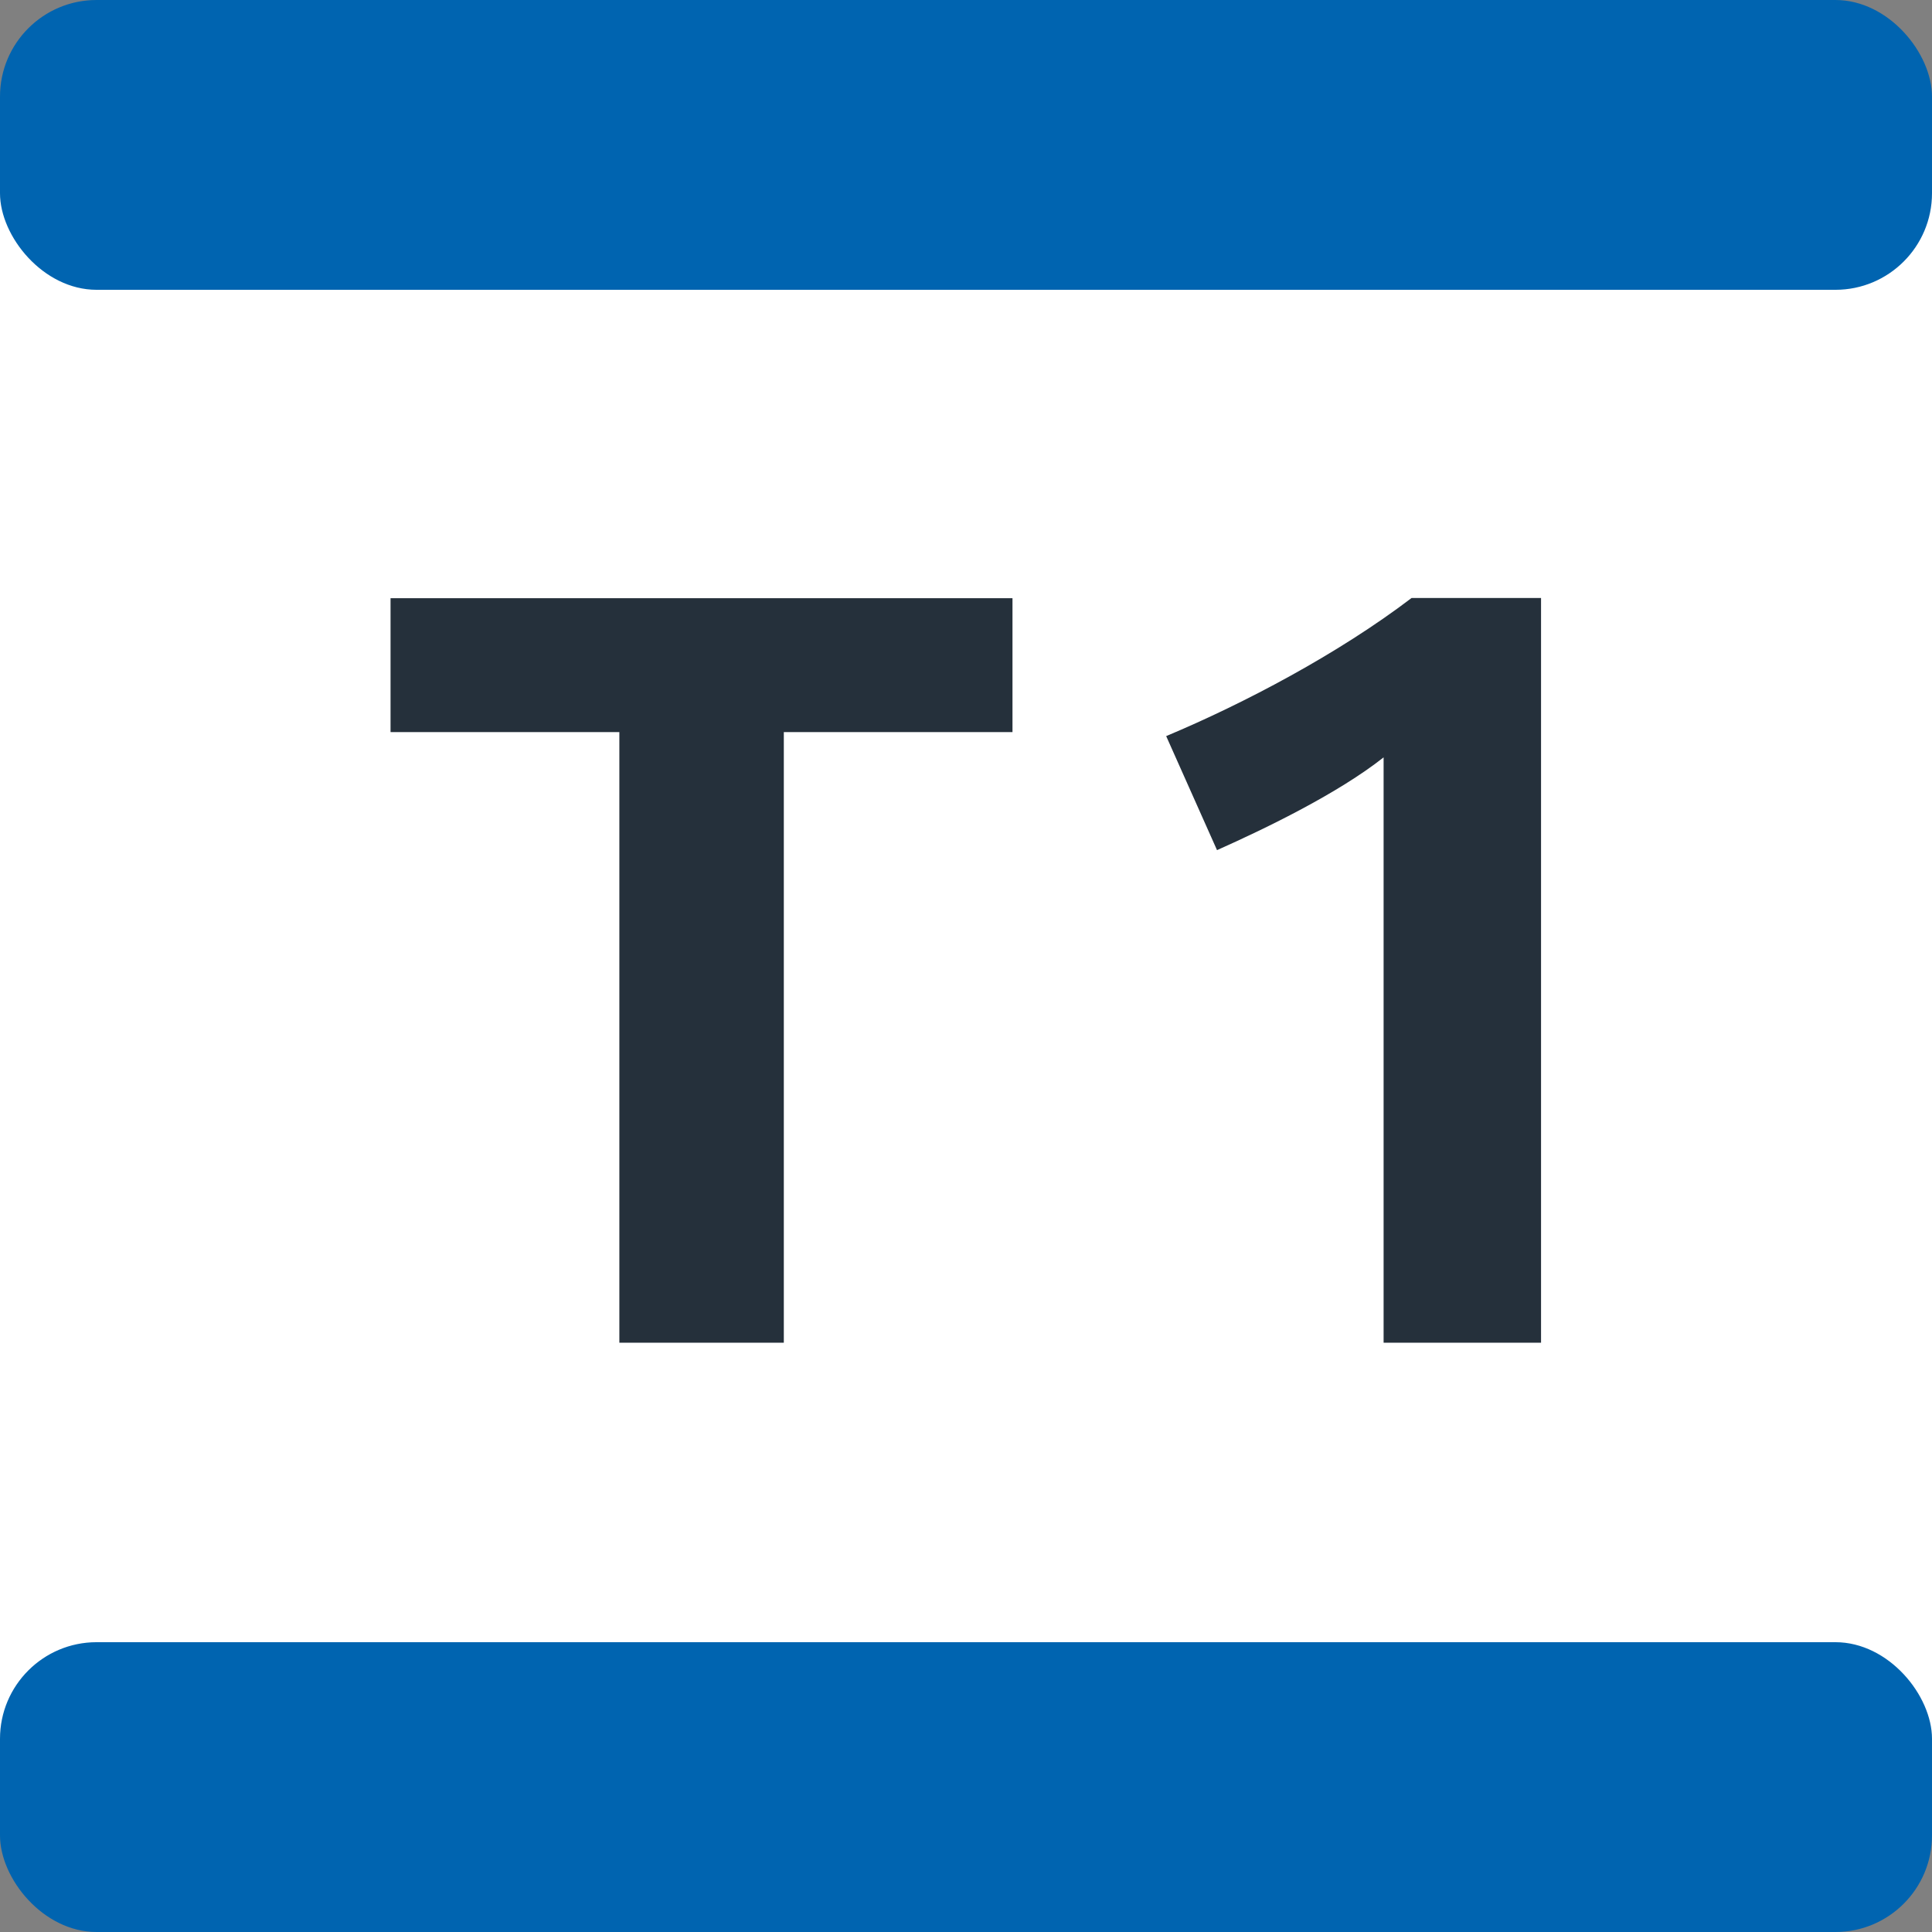
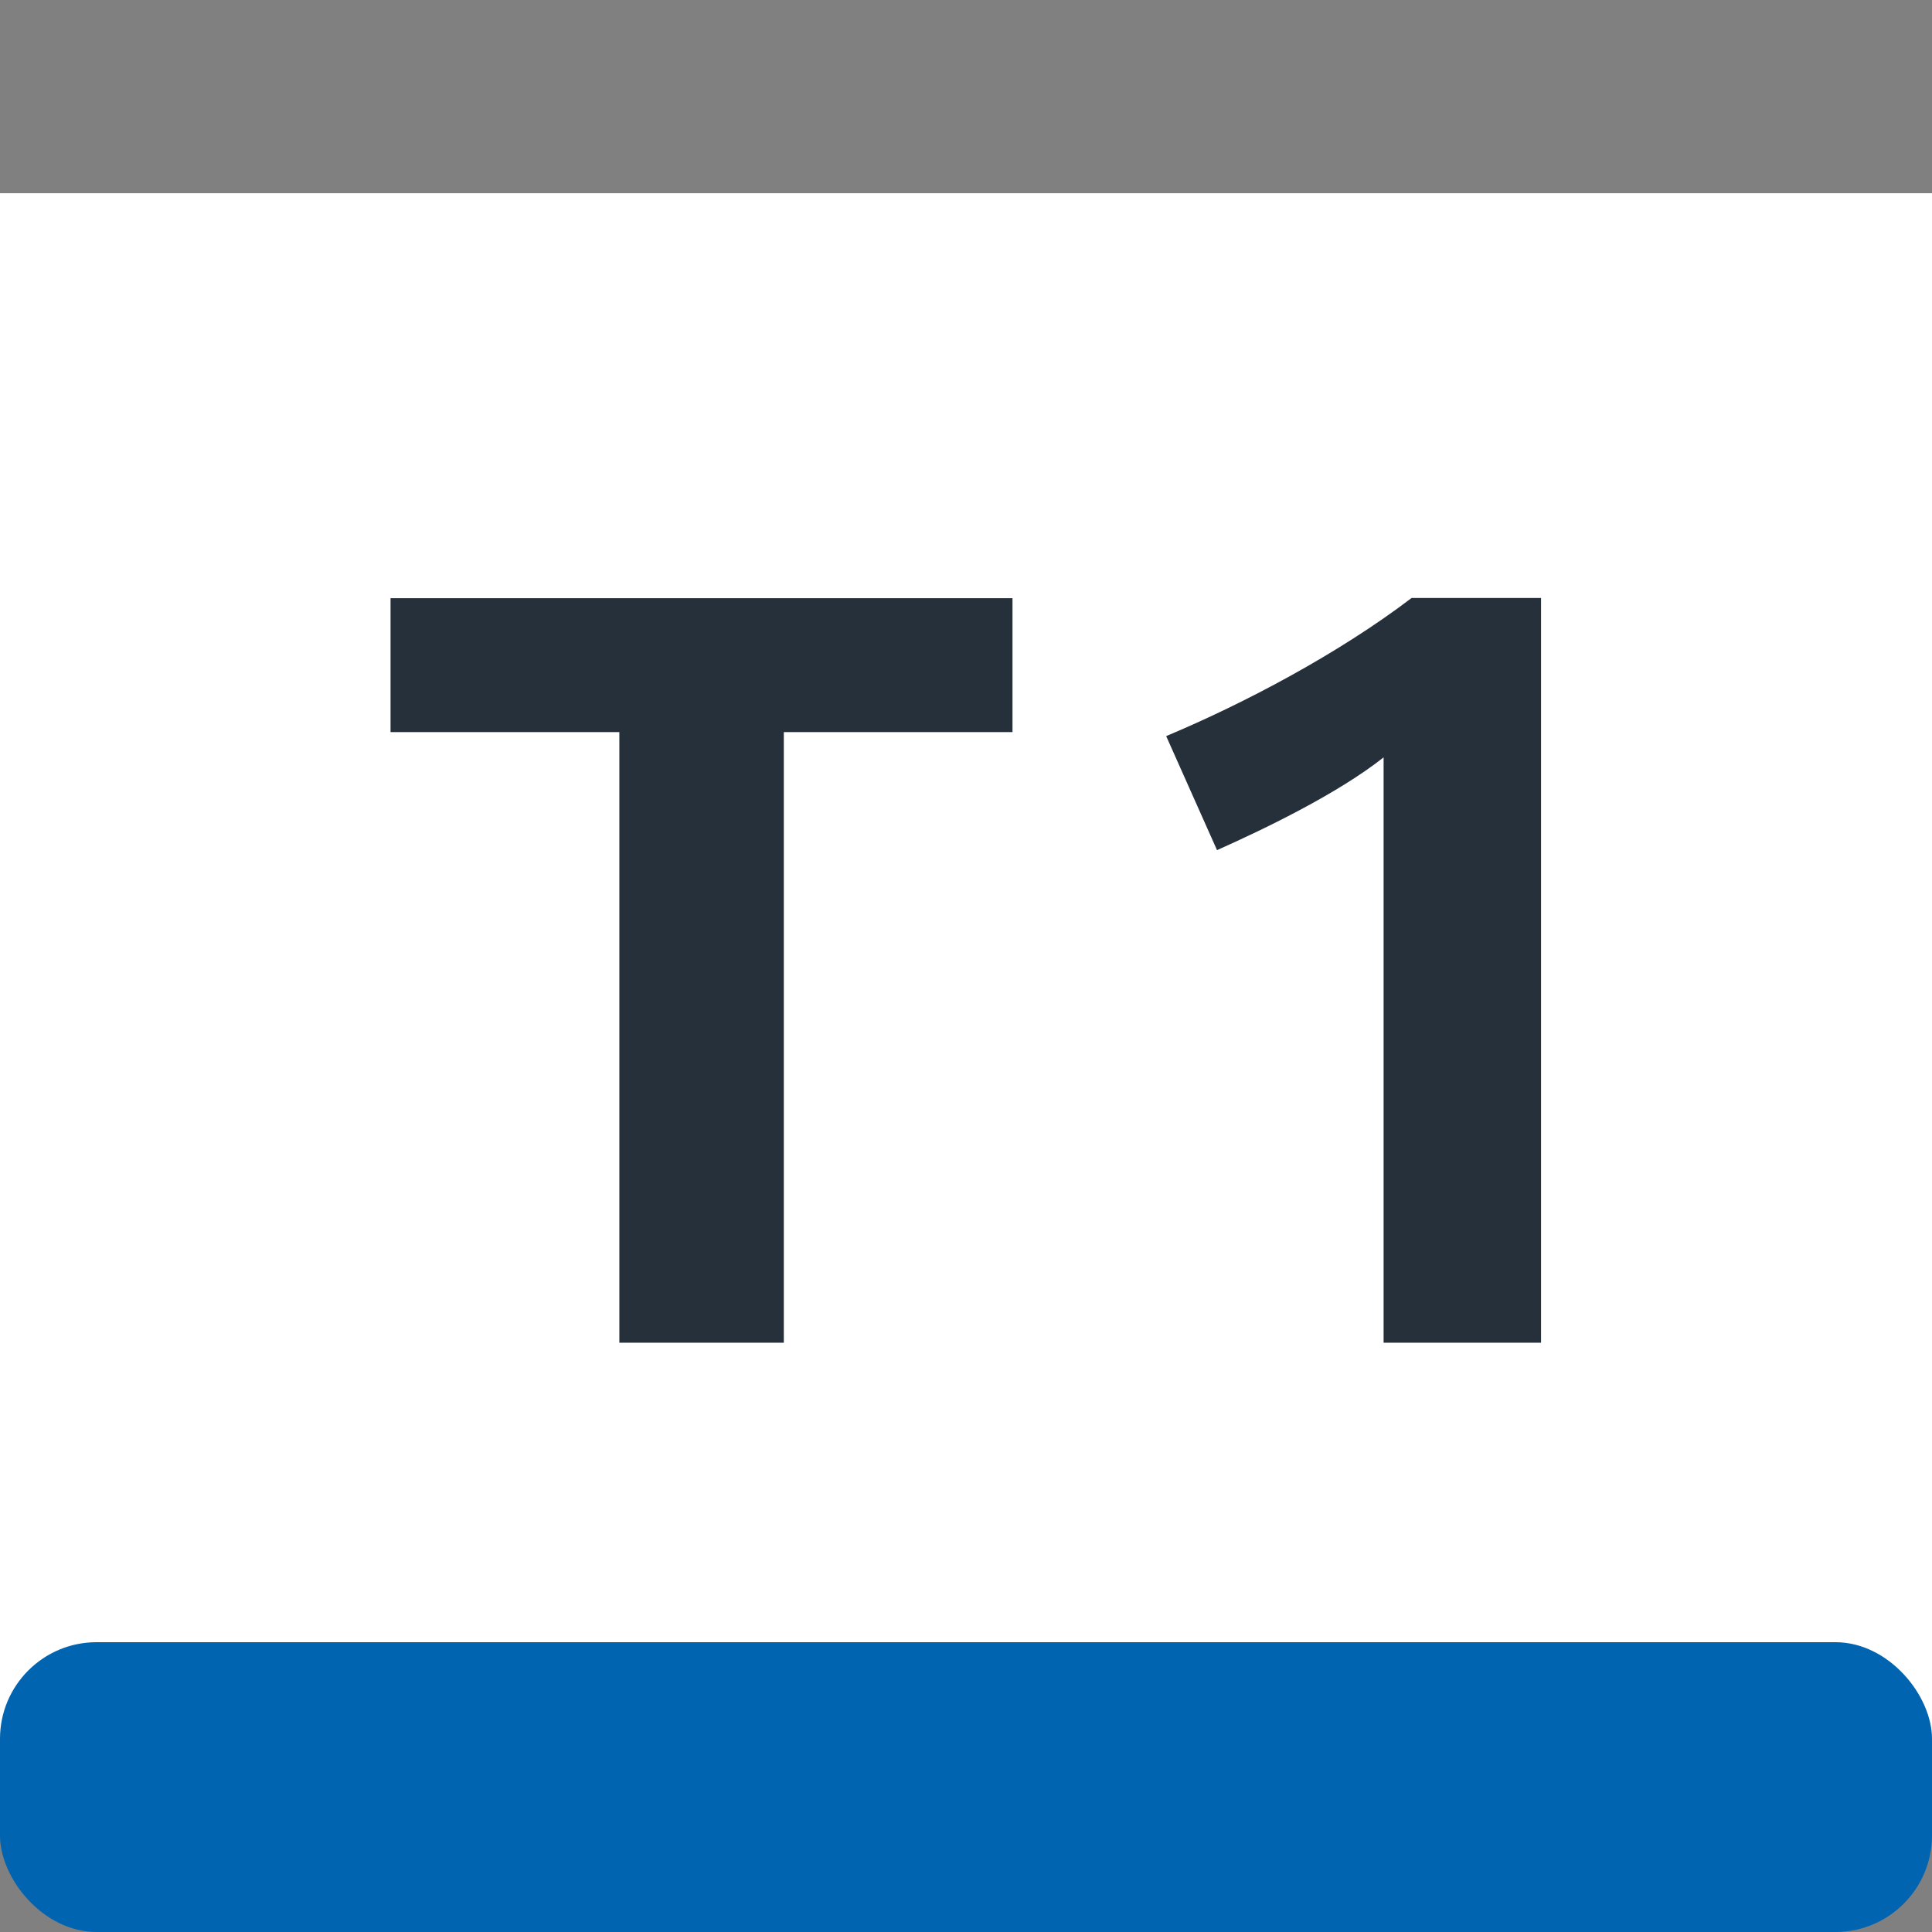
<svg xmlns="http://www.w3.org/2000/svg" width="250px" height="250px" viewBox="0 0 283.46 283.46">
  <rect x="0" y="0" width="283.46" height="283.46" fill="#808080" stroke="none" />
  <title>Paris transit icons - Tram T1</title>
  <path fill="#FFF" d="M0,28.35h283.46v226.76H0z" />
-   <rect fill="#0064B0" width="283.46" height="42.52" rx="14.17" />
  <rect fill="#0064B0" width="283.46" height="42.52" rx="14.17" y="240.94" />
  <path fill="#25303B" d="M115,107.41V197H90.87V107.41H57.3V87.77h91.25v19.64ZM203,197V111.12c-6.65,5.26-17.17,10.37-24.44,13.61L171.1,108c11.45-4.8,25.22-12.06,36-20.26h19V197Z" />
</svg>